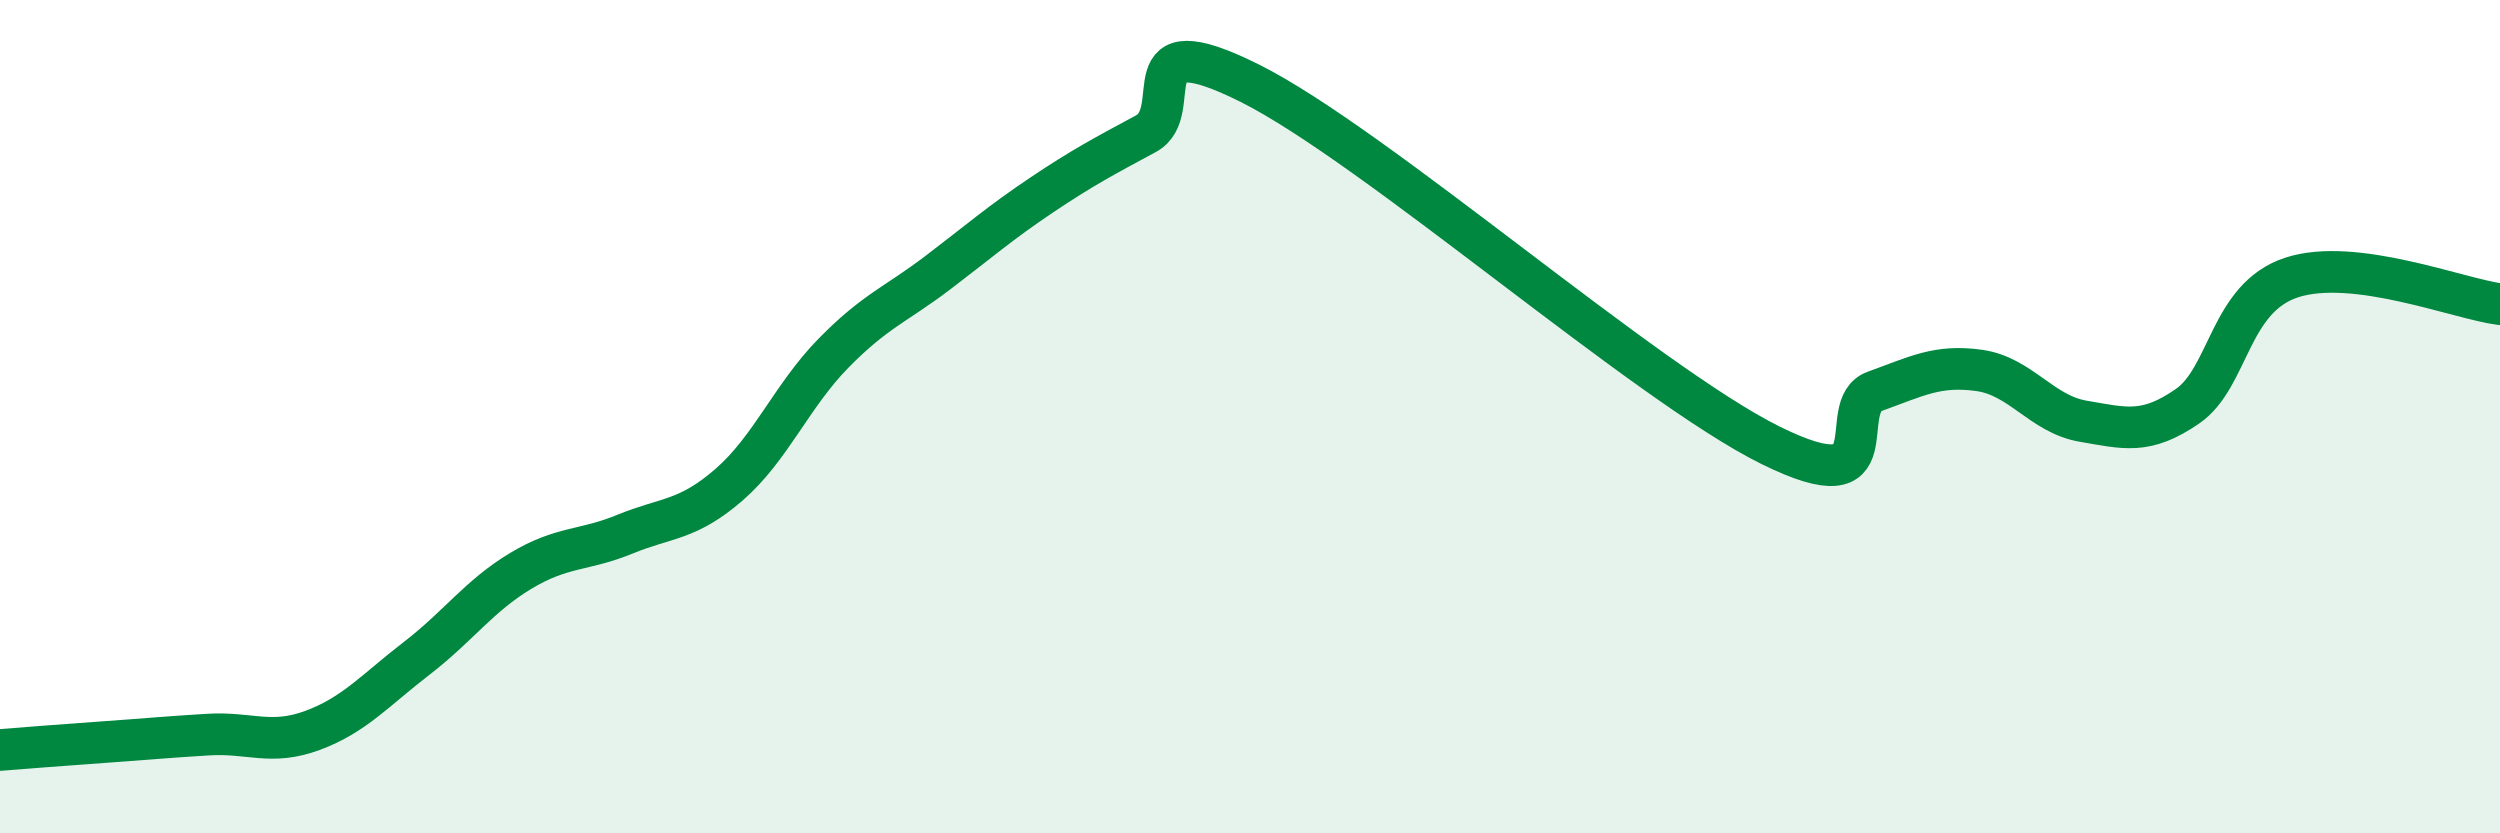
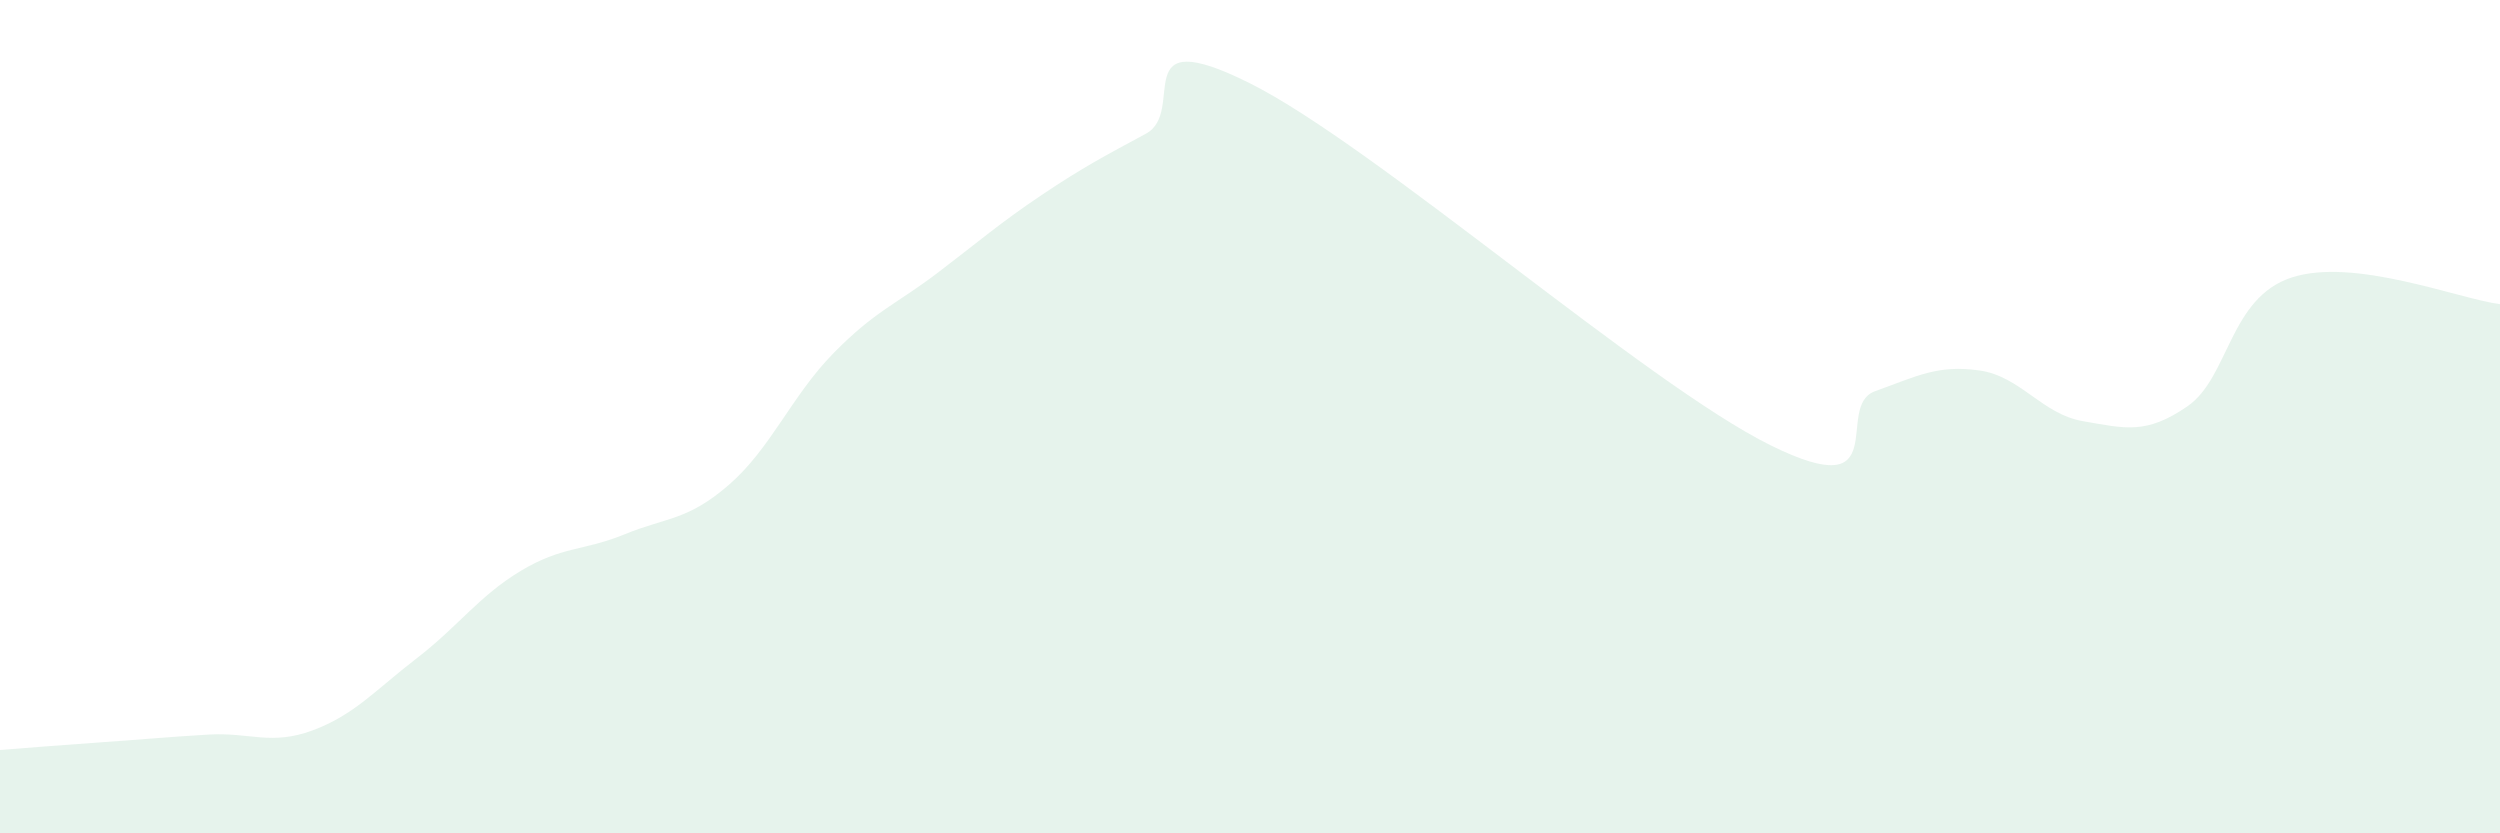
<svg xmlns="http://www.w3.org/2000/svg" width="60" height="20" viewBox="0 0 60 20">
  <path d="M 0,18 C 0.5,17.96 1.5,17.88 2.5,17.81 C 3.5,17.74 4,17.69 5,17.63 C 6,17.57 6.5,17.9 7.5,17.53 C 8.5,17.16 9,16.57 10,15.8 C 11,15.03 11.5,14.3 12.5,13.7 C 13.5,13.1 14,13.23 15,12.82 C 16,12.41 16.5,12.5 17.5,11.63 C 18.5,10.76 19,9.5 20,8.48 C 21,7.46 21.5,7.31 22.5,6.55 C 23.5,5.79 24,5.35 25,4.68 C 26,4.01 26.5,3.75 27.5,3.21 C 28.5,2.67 27,0.5 30,2 C 33,3.5 39.5,9.21 42.5,10.69 C 45.5,12.17 44,9.75 45,9.39 C 46,9.03 46.5,8.75 47.5,8.89 C 48.5,9.03 49,9.94 50,10.11 C 51,10.28 51.5,10.44 52.5,9.75 C 53.5,9.06 53.5,7.15 55,6.66 C 56.5,6.17 59,7.17 60,7.3L60 20L0 20Z" fill="#008740" opacity="0.1" stroke-linecap="round" stroke-linejoin="round" />
-   <path d="M 0,18 C 0.5,17.96 1.5,17.88 2.5,17.81 C 3.5,17.74 4,17.69 5,17.63 C 6,17.57 6.5,17.9 7.5,17.53 C 8.5,17.16 9,16.57 10,15.8 C 11,15.03 11.5,14.3 12.5,13.7 C 13.5,13.1 14,13.23 15,12.82 C 16,12.41 16.5,12.5 17.5,11.63 C 18.5,10.76 19,9.5 20,8.48 C 21,7.46 21.5,7.31 22.5,6.55 C 23.5,5.79 24,5.35 25,4.68 C 26,4.01 26.5,3.75 27.5,3.21 C 28.5,2.67 27,0.5 30,2 C 33,3.5 39.5,9.21 42.5,10.69 C 45.5,12.17 44,9.75 45,9.39 C 46,9.03 46.5,8.75 47.5,8.89 C 48.5,9.03 49,9.94 50,10.11 C 51,10.28 51.5,10.44 52.5,9.75 C 53.5,9.06 53.5,7.15 55,6.66 C 56.5,6.17 59,7.17 60,7.3" stroke="#008740" stroke-width="1" fill="none" stroke-linecap="round" stroke-linejoin="round" />
</svg>